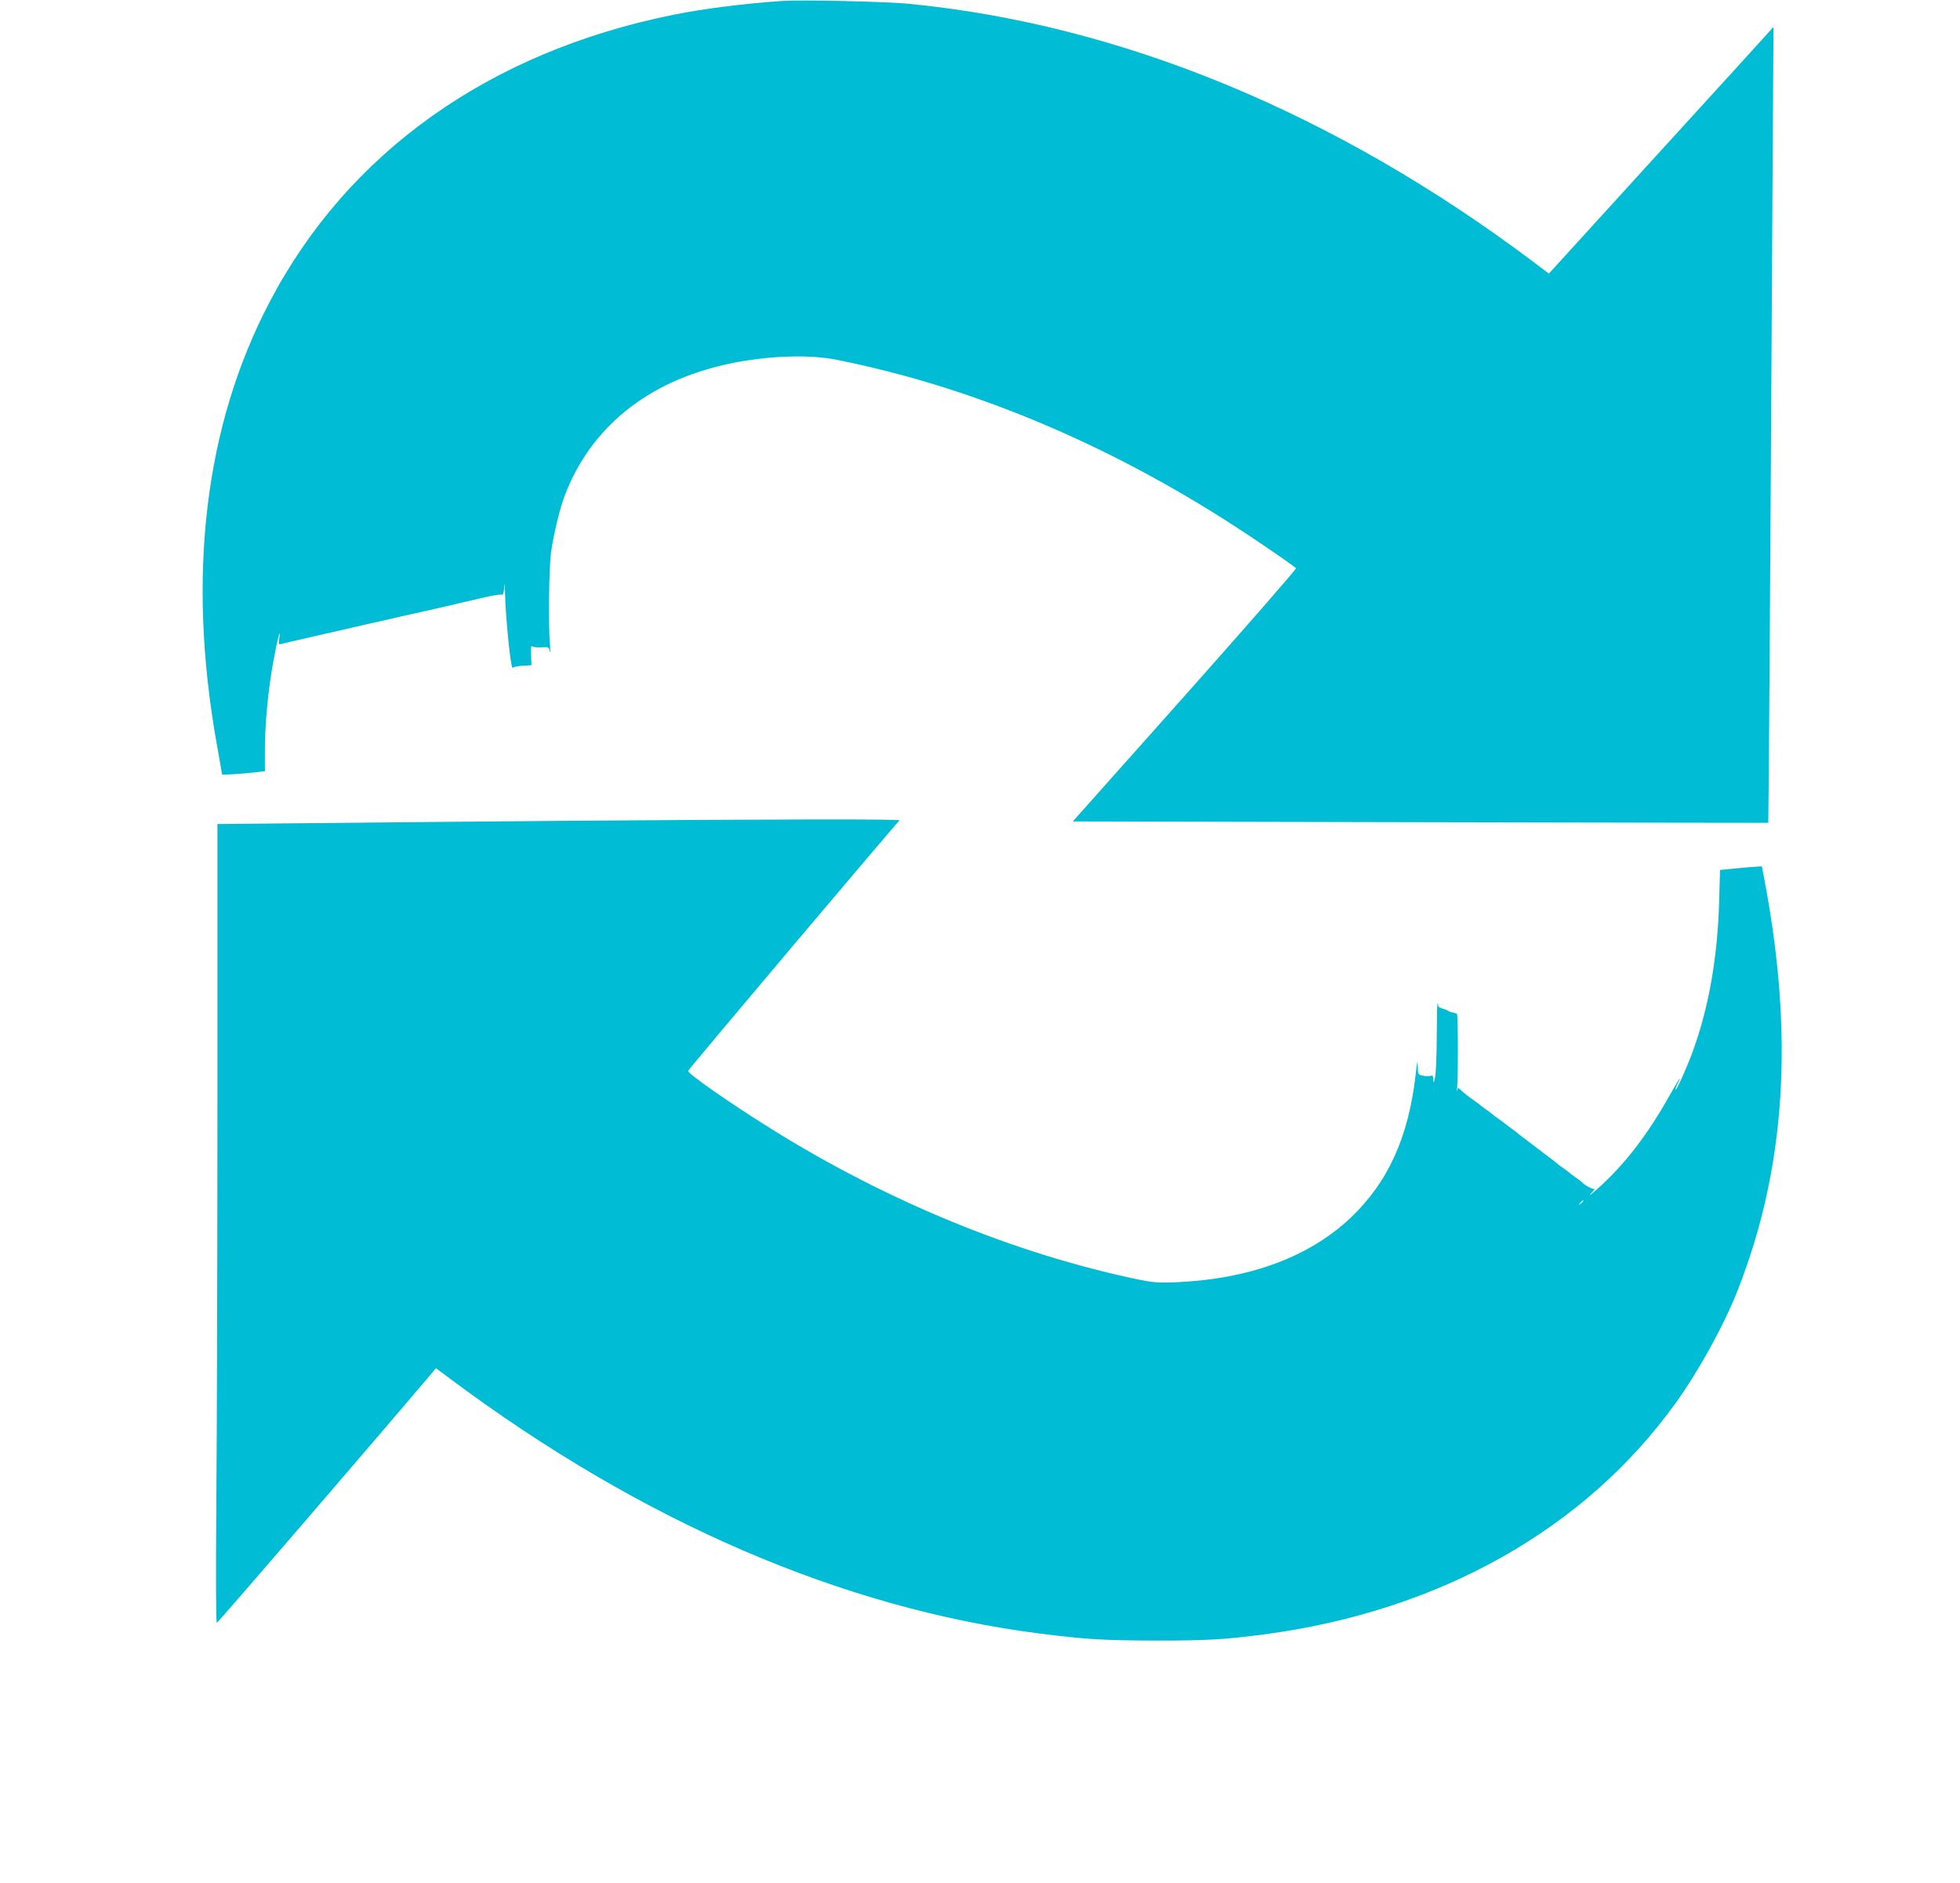
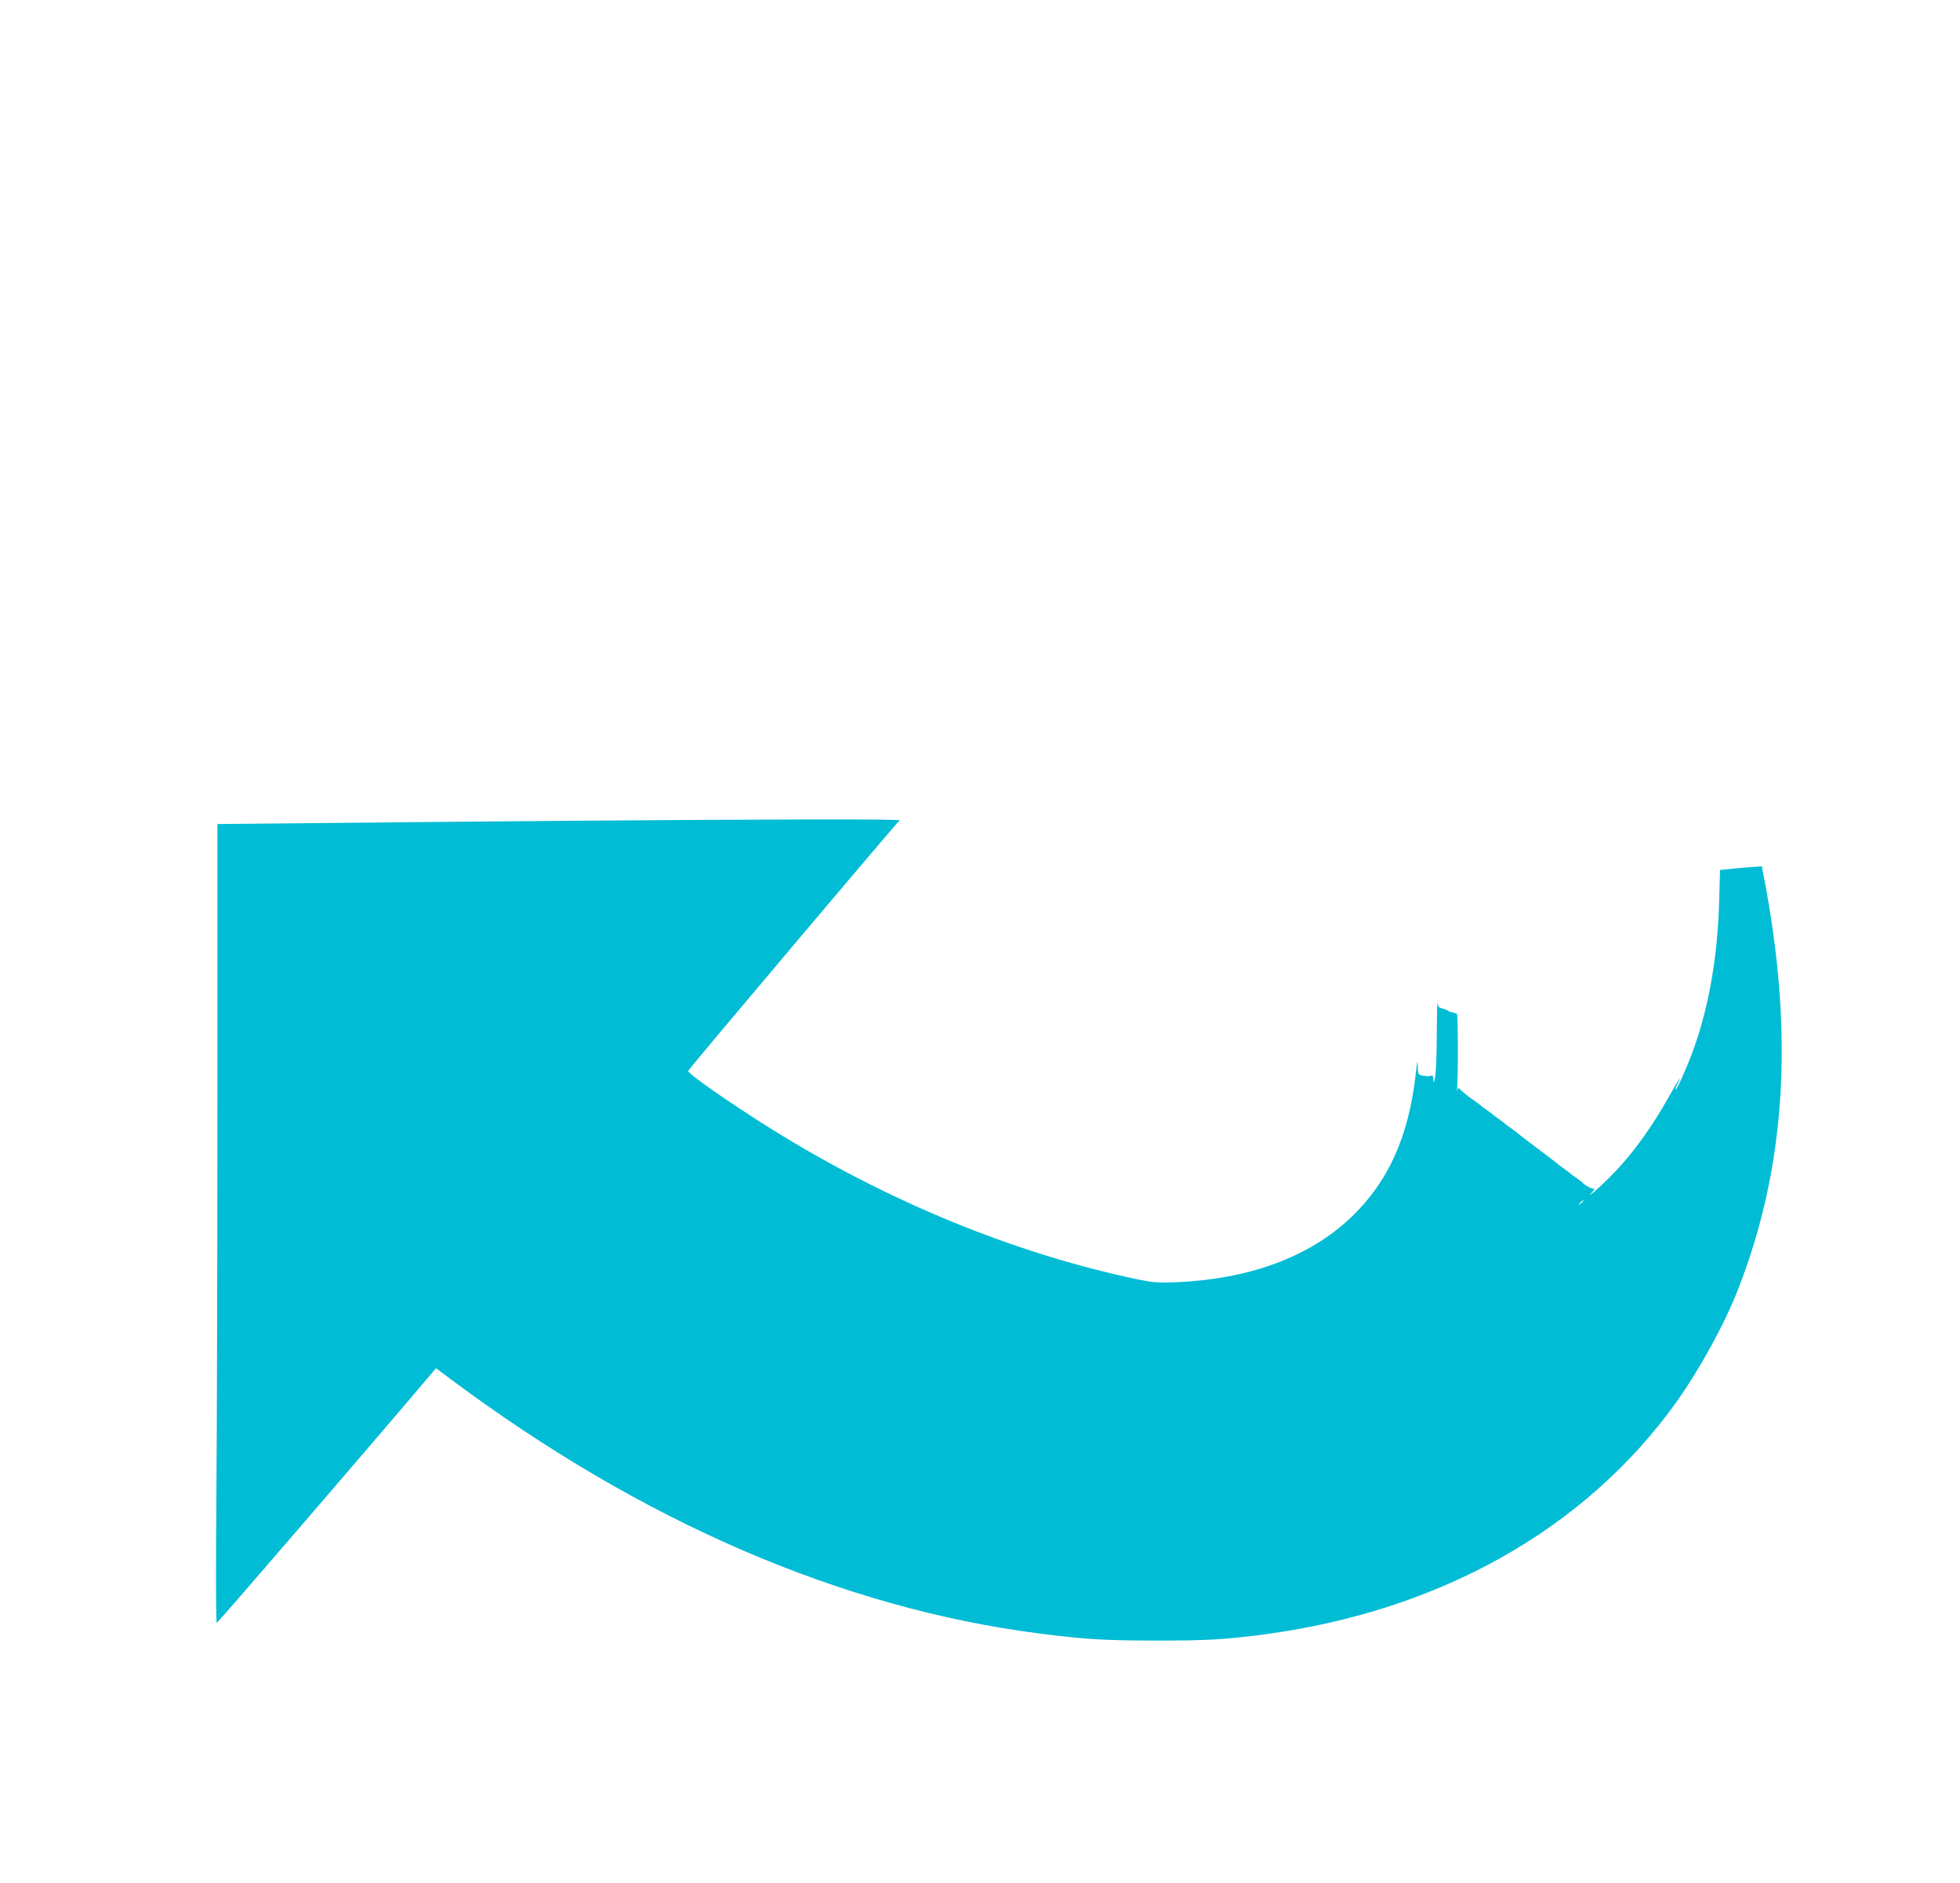
<svg xmlns="http://www.w3.org/2000/svg" version="1.0" width="1280pt" height="1230pt" viewBox="0 0 1280 1230" preserveAspectRatio="xMidYMid meet">
  <g transform="translate(0,1230) scale(0.1,-0.1)" fill="#00bcd4" stroke="none">
-     <path d="M5115 12294 c-245 -16 -516 -50 -715 -90 -1204 -242 -2129 -900 -2640 -1878 -423 -807 -540 -1785 -345 -2882 19 -107 35 -198 35 -201 0 -6 120 2 228 14 l52 6 0 143 c0 169 22 398 56 579 25 139 49 229 38 146 -6 -39 -4 -42 12 -37 11 3 109 26 219 51 110 25 218 49 240 55 52 12 132 30 330 75 88 20 188 42 223 50 34 8 90 21 125 29 34 8 113 27 176 41 62 15 119 24 127 21 9 -4 14 9 17 47 2 37 4 28 5 -33 4 -174 39 -511 51 -492 4 6 33 12 64 14 l58 3 -3 67 c-2 51 0 64 9 56 7 -5 34 -8 60 -6 46 3 48 2 54 -27 4 -16 4 2 1 40 -12 122 -7 515 7 610 17 118 56 279 87 363 170 451 544 753 1074 866 248 53 521 63 705 26 912 -182 1835 -576 2698 -1152 115 -76 282 -192 301 -209 4 -4 -322 -378 -725 -831 l-733 -823 2270 -5 c1248 -3 2270 -4 2272 -4 2 1 13 1581 27 4069 l7 1130 -29 -33 c-15 -17 -345 -380 -733 -805 l-705 -774 -95 72 c-1299 978 -2703 1558 -4094 1691 -153 14 -682 26 -811 18z" />
    <path d="M3685 6939 c-561 -5 -1300 -11 -1643 -15 l-622 -6 0 -1792 c0 -985 -3 -2159 -7 -2608 -4 -493 -3 -818 3 -817 7 0 1062 1226 1400 1626 l31 37 94 -70 c1250 -933 2559 -1498 3849 -1663 300 -38 413 -45 760 -46 339 0 450 7 710 41 1144 153 2092 687 2685 1513 151 211 316 510 404 736 315 803 369 1669 169 2704 l-12 63 -85 -6 c-48 -4 -109 -10 -137 -13 l-51 -5 -6 -212 c-11 -362 -67 -681 -170 -967 -39 -108 -108 -261 -114 -255 -3 2 3 18 11 35 9 16 16 34 16 38 0 4 -27 -42 -61 -102 -147 -264 -298 -460 -478 -621 -42 -37 -60 -50 -41 -29 19 21 29 35 22 31 -10 -6 -64 23 -82 44 -3 3 -21 17 -40 30 -19 13 -37 27 -40 30 -3 3 -21 17 -40 30 -19 13 -37 27 -40 30 -3 4 -61 48 -130 100 -69 52 -127 96 -130 100 -3 3 -21 17 -40 30 -19 13 -37 27 -40 30 -3 3 -21 17 -40 30 -19 13 -37 27 -40 30 -3 3 -21 17 -40 30 -19 13 -37 27 -40 30 -3 3 -21 17 -40 30 -42 29 -67 49 -91 72 -17 16 -18 16 -22 -5 -3 -12 -2 5 0 38 6 85 5 456 -2 463 -3 3 -15 7 -27 9 -12 2 -26 7 -32 12 -6 4 -23 11 -38 15 -20 4 -27 13 -30 34 -2 15 -4 -76 -5 -203 0 -126 -5 -252 -11 -280 -8 -41 -10 -44 -11 -18 -1 24 -5 31 -16 27 -8 -4 -31 -3 -50 0 -35 7 -35 7 -36 64 -1 45 -4 32 -14 -58 -47 -408 -180 -701 -424 -933 -272 -258 -666 -403 -1151 -422 -106 -4 -142 -1 -240 19 -805 169 -1636 510 -2395 984 -272 170 -547 362 -541 378 5 14 1365 1625 1381 1636 12 9 -780 8 -2190 -3z m6655 -2483 c0 -2 -8 -10 -17 -17 -16 -13 -17 -12 -4 4 13 16 21 21 21 13z" />
  </g>
</svg>